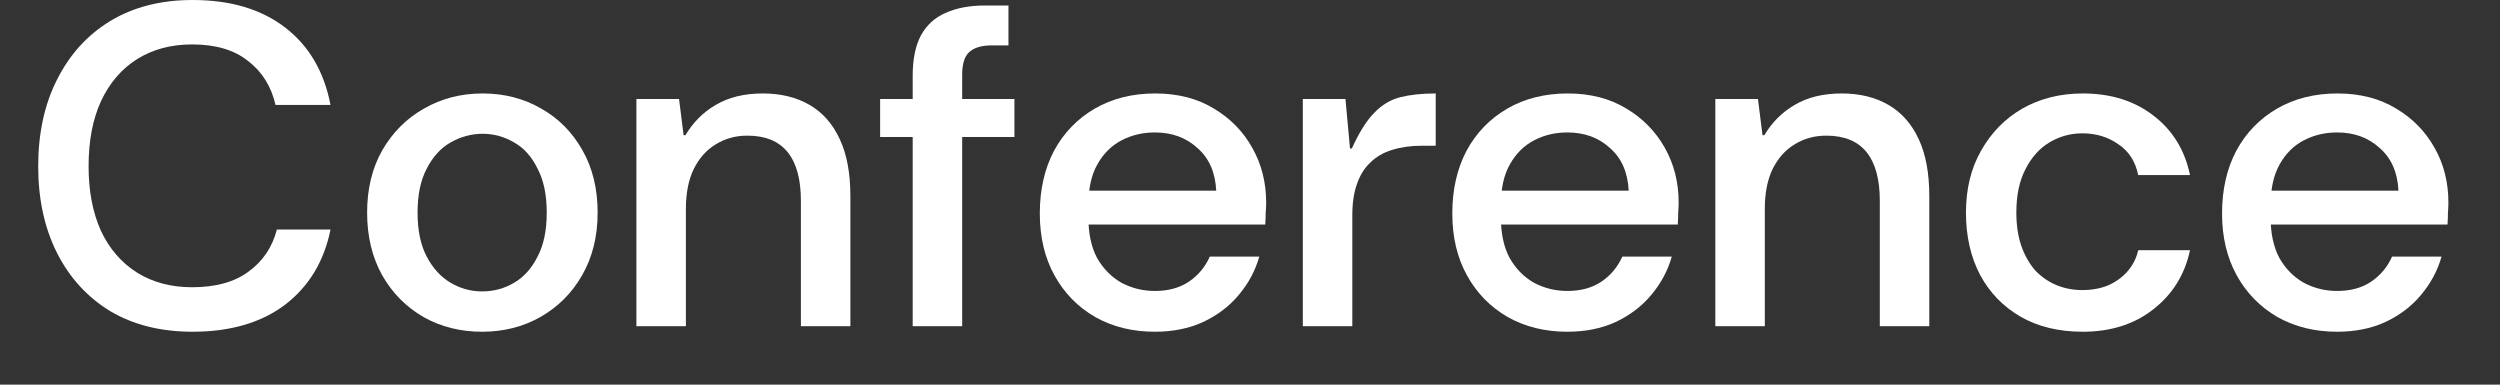
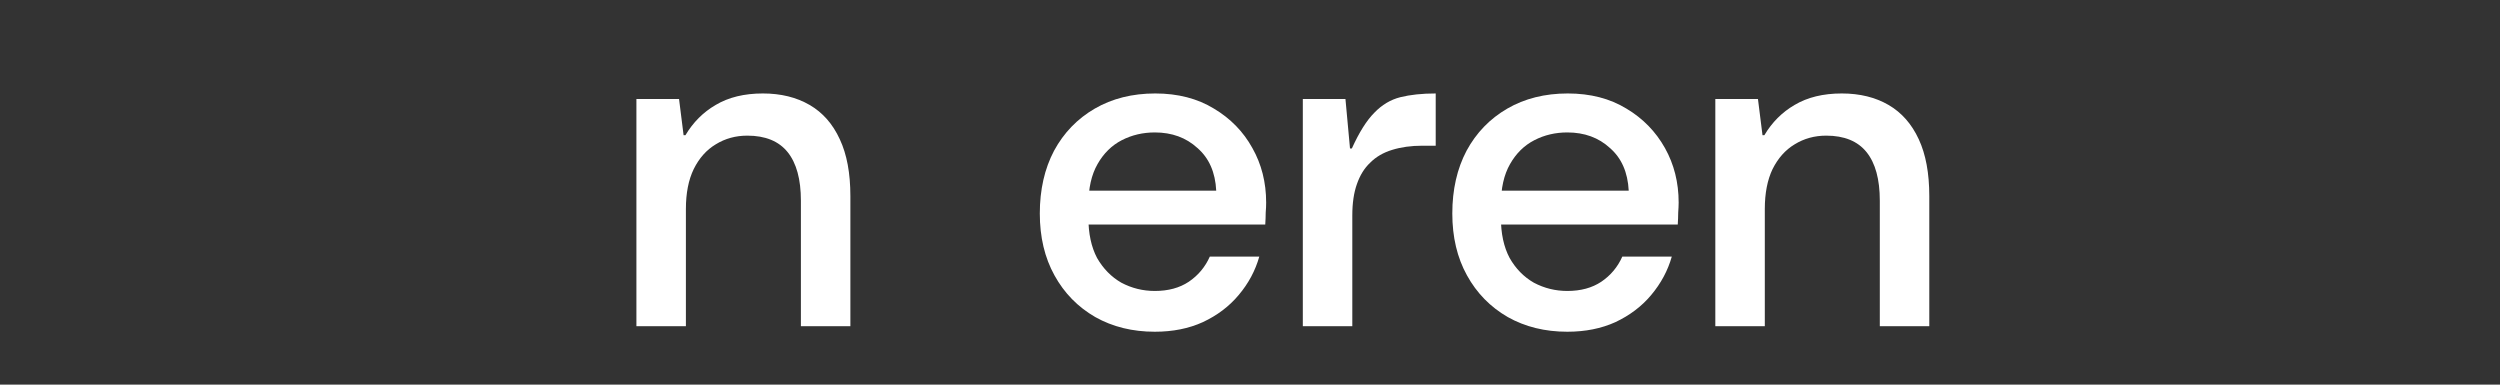
<svg xmlns="http://www.w3.org/2000/svg" fill="none" height="100%" overflow="visible" preserveAspectRatio="none" style="display: block;" viewBox="0 0 39 6" width="100%">
  <rect x="0" y="0" width="39" height="6" fill="#333333" stroke="none" />
  <g id="Padding">
    <g id="Conference">
-       <path d="M36.458 5.175C36.111 5.175 35.801 5.099 35.529 4.946C35.258 4.789 35.046 4.572 34.893 4.296C34.741 4.02 34.664 3.698 34.664 3.331C34.664 2.959 34.738 2.633 34.886 2.352C35.038 2.071 35.251 1.852 35.522 1.694C35.794 1.537 36.108 1.458 36.465 1.458C36.818 1.458 37.123 1.537 37.38 1.694C37.638 1.847 37.838 2.052 37.981 2.309C38.124 2.562 38.195 2.845 38.195 3.16C38.195 3.207 38.193 3.26 38.188 3.317C38.188 3.374 38.186 3.436 38.181 3.503H35.229V2.974H37.416C37.402 2.688 37.304 2.466 37.123 2.309C36.947 2.147 36.725 2.066 36.458 2.066C36.273 2.066 36.101 2.106 35.944 2.187C35.786 2.268 35.66 2.392 35.565 2.559C35.47 2.726 35.422 2.938 35.422 3.195V3.395C35.422 3.643 35.467 3.853 35.558 4.024C35.653 4.191 35.779 4.32 35.937 4.41C36.099 4.496 36.273 4.539 36.458 4.539C36.668 4.539 36.844 4.491 36.987 4.396C37.135 4.296 37.245 4.165 37.316 4.003H38.088C38.026 4.222 37.919 4.422 37.766 4.603C37.619 4.78 37.433 4.92 37.209 5.025C36.99 5.125 36.739 5.175 36.458 5.175Z" fill="white" id="Vector" />
-       <path d="M32.491 5.175C32.115 5.175 31.791 5.096 31.519 4.939C31.248 4.782 31.038 4.565 30.89 4.289C30.742 4.008 30.669 3.684 30.669 3.317C30.669 2.95 30.747 2.628 30.904 2.352C31.062 2.071 31.276 1.852 31.548 1.694C31.824 1.537 32.139 1.458 32.491 1.458C32.929 1.458 33.296 1.573 33.592 1.802C33.892 2.03 34.083 2.34 34.164 2.731H33.356C33.313 2.521 33.211 2.361 33.049 2.252C32.887 2.137 32.699 2.08 32.484 2.08C32.298 2.08 32.127 2.128 31.969 2.223C31.817 2.314 31.693 2.452 31.598 2.638C31.503 2.819 31.455 3.045 31.455 3.317C31.455 3.512 31.481 3.686 31.533 3.838C31.586 3.986 31.657 4.112 31.748 4.217C31.843 4.317 31.953 4.394 32.077 4.446C32.2 4.498 32.336 4.525 32.484 4.525C32.632 4.525 32.765 4.501 32.884 4.453C33.003 4.401 33.103 4.329 33.184 4.239C33.27 4.143 33.327 4.031 33.356 3.903H34.164C34.083 4.284 33.892 4.591 33.592 4.825C33.296 5.058 32.929 5.175 32.491 5.175Z" fill="white" id="Vector_2" />
      <path d="M26.759 5.089V1.544H27.424L27.495 2.109H27.524C27.643 1.909 27.8 1.751 27.996 1.637C28.196 1.518 28.441 1.458 28.732 1.458C29.013 1.458 29.256 1.518 29.461 1.637C29.666 1.756 29.823 1.935 29.933 2.173C30.042 2.407 30.097 2.702 30.097 3.059V5.089H29.325V3.131C29.325 2.797 29.256 2.545 29.118 2.373C28.98 2.202 28.77 2.116 28.489 2.116C28.308 2.116 28.143 2.161 27.996 2.252C27.853 2.338 27.738 2.466 27.652 2.638C27.572 2.805 27.531 3.012 27.531 3.26V5.089H26.759Z" fill="white" id="Vector_3" />
      <path d="M24.45 5.175C24.102 5.175 23.793 5.099 23.521 4.946C23.249 4.789 23.037 4.572 22.885 4.296C22.732 4.02 22.656 3.698 22.656 3.331C22.656 2.959 22.73 2.633 22.878 2.352C23.03 2.071 23.242 1.852 23.514 1.694C23.785 1.537 24.1 1.458 24.457 1.458C24.81 1.458 25.115 1.537 25.372 1.694C25.629 1.847 25.829 2.052 25.973 2.309C26.115 2.562 26.187 2.845 26.187 3.16C26.187 3.207 26.184 3.26 26.18 3.317C26.18 3.374 26.177 3.436 26.173 3.503H23.221V2.974H25.408C25.393 2.688 25.296 2.466 25.115 2.309C24.939 2.147 24.717 2.066 24.45 2.066C24.264 2.066 24.093 2.106 23.936 2.187C23.778 2.268 23.652 2.392 23.557 2.559C23.461 2.726 23.414 2.938 23.414 3.195V3.395C23.414 3.643 23.459 3.853 23.55 4.024C23.645 4.191 23.771 4.32 23.928 4.41C24.09 4.496 24.264 4.539 24.45 4.539C24.66 4.539 24.836 4.491 24.979 4.396C25.127 4.296 25.236 4.165 25.308 4.003H26.08C26.018 4.222 25.91 4.422 25.758 4.603C25.61 4.78 25.424 4.92 25.201 5.025C24.981 5.125 24.731 5.175 24.45 5.175Z" fill="white" id="Vector_4" />
      <path d="M20.324 5.089V1.544H20.989L21.06 2.316H21.089C21.203 2.064 21.32 1.878 21.439 1.759C21.558 1.635 21.694 1.554 21.846 1.516C21.999 1.478 22.182 1.458 22.397 1.458V2.273H22.189C22.013 2.273 21.856 2.295 21.718 2.338C21.58 2.38 21.465 2.447 21.375 2.538C21.284 2.623 21.215 2.735 21.167 2.874C21.12 3.007 21.096 3.169 21.096 3.36V5.089H20.324Z" fill="white" id="Vector_5" />
      <path d="M18.015 5.175C17.667 5.175 17.358 5.099 17.086 4.946C16.814 4.789 16.602 4.572 16.45 4.296C16.297 4.02 16.221 3.698 16.221 3.331C16.221 2.959 16.295 2.633 16.443 2.352C16.595 2.071 16.807 1.852 17.079 1.694C17.35 1.537 17.665 1.458 18.022 1.458C18.375 1.458 18.68 1.537 18.937 1.694C19.194 1.847 19.395 2.052 19.537 2.309C19.68 2.562 19.752 2.845 19.752 3.16C19.752 3.207 19.75 3.26 19.745 3.317C19.745 3.374 19.742 3.436 19.738 3.503H16.786V2.974H18.973C18.959 2.688 18.861 2.466 18.68 2.309C18.503 2.147 18.282 2.066 18.015 2.066C17.829 2.066 17.658 2.106 17.5 2.187C17.343 2.268 17.217 2.392 17.122 2.559C17.026 2.726 16.979 2.938 16.979 3.195V3.395C16.979 3.643 17.024 3.853 17.114 4.024C17.21 4.191 17.336 4.32 17.493 4.41C17.655 4.496 17.829 4.539 18.015 4.539C18.225 4.539 18.401 4.491 18.544 4.396C18.692 4.296 18.801 4.165 18.873 4.003H19.645C19.583 4.222 19.476 4.422 19.323 4.603C19.175 4.78 18.989 4.92 18.765 5.025C18.546 5.125 18.296 5.175 18.015 5.175Z" fill="white" id="Vector_6" />
-       <path d="M14.238 5.089V1.18C14.238 0.922 14.281 0.713 14.367 0.551C14.457 0.389 14.586 0.272 14.752 0.201C14.924 0.124 15.127 0.086 15.36 0.086H15.732V0.708H15.474C15.312 0.708 15.193 0.744 15.117 0.815C15.046 0.882 15.01 0.999 15.01 1.165V5.089H14.238ZM13.73 2.137V1.544H15.825V2.137H13.73Z" fill="white" id="Vector_7" />
      <path d="M9.928 5.089V1.544H10.593L10.664 2.109H10.693C10.812 1.909 10.969 1.751 11.165 1.637C11.365 1.518 11.61 1.458 11.901 1.458C12.182 1.458 12.425 1.518 12.63 1.637C12.835 1.756 12.992 1.935 13.101 2.173C13.211 2.407 13.266 2.702 13.266 3.059V5.089H12.494V3.131C12.494 2.797 12.425 2.545 12.287 2.373C12.149 2.202 11.939 2.116 11.658 2.116C11.477 2.116 11.312 2.161 11.165 2.252C11.022 2.338 10.907 2.466 10.822 2.638C10.741 2.805 10.7 3.012 10.7 3.26V5.089H9.928Z" fill="white" id="Vector_8" />
-       <path d="M7.521 5.175C7.183 5.175 6.878 5.099 6.607 4.946C6.335 4.789 6.121 4.572 5.963 4.296C5.806 4.015 5.727 3.688 5.727 3.317C5.727 2.945 5.806 2.621 5.963 2.345C6.125 2.064 6.342 1.847 6.614 1.694C6.885 1.537 7.19 1.458 7.529 1.458C7.867 1.458 8.172 1.537 8.443 1.694C8.715 1.847 8.929 2.064 9.087 2.345C9.244 2.621 9.323 2.945 9.323 3.317C9.323 3.688 9.242 4.015 9.08 4.296C8.922 4.572 8.705 4.789 8.429 4.946C8.158 5.099 7.855 5.175 7.521 5.175ZM7.521 4.546C7.702 4.546 7.869 4.501 8.022 4.41C8.174 4.32 8.296 4.184 8.386 4.003C8.482 3.822 8.529 3.593 8.529 3.317C8.529 3.04 8.482 2.812 8.386 2.631C8.296 2.445 8.174 2.309 8.022 2.223C7.869 2.133 7.705 2.087 7.529 2.087C7.352 2.087 7.185 2.133 7.028 2.223C6.876 2.309 6.752 2.445 6.657 2.631C6.561 2.812 6.514 3.04 6.514 3.317C6.514 3.593 6.561 3.822 6.657 4.003C6.752 4.184 6.876 4.32 7.028 4.41C7.181 4.501 7.345 4.546 7.521 4.546Z" fill="white" id="Vector_9" />
-       <path d="M3.004 5.175C2.509 5.175 2.08 5.068 1.718 4.853C1.36 4.634 1.084 4.331 0.889 3.945C0.693 3.555 0.596 3.104 0.596 2.595C0.596 2.08 0.693 1.63 0.889 1.244C1.084 0.853 1.36 0.548 1.718 0.329C2.08 0.11 2.509 0 3.004 0C3.595 0 4.076 0.143 4.448 0.429C4.82 0.715 5.056 1.117 5.156 1.637H4.298C4.231 1.346 4.088 1.117 3.869 0.951C3.655 0.779 3.364 0.693 2.997 0.693C2.668 0.693 2.382 0.77 2.139 0.922C1.896 1.075 1.708 1.294 1.575 1.58C1.446 1.861 1.382 2.199 1.382 2.595C1.382 2.981 1.446 3.316 1.575 3.602C1.708 3.884 1.896 4.1 2.139 4.253C2.382 4.405 2.668 4.481 2.997 4.481C3.364 4.481 3.657 4.4 3.876 4.238C4.1 4.076 4.248 3.857 4.319 3.581H5.156C5.056 4.076 4.82 4.467 4.448 4.753C4.076 5.034 3.595 5.175 3.004 5.175Z" fill="white" id="Vector_10" />
    </g>
  </g>
</svg>